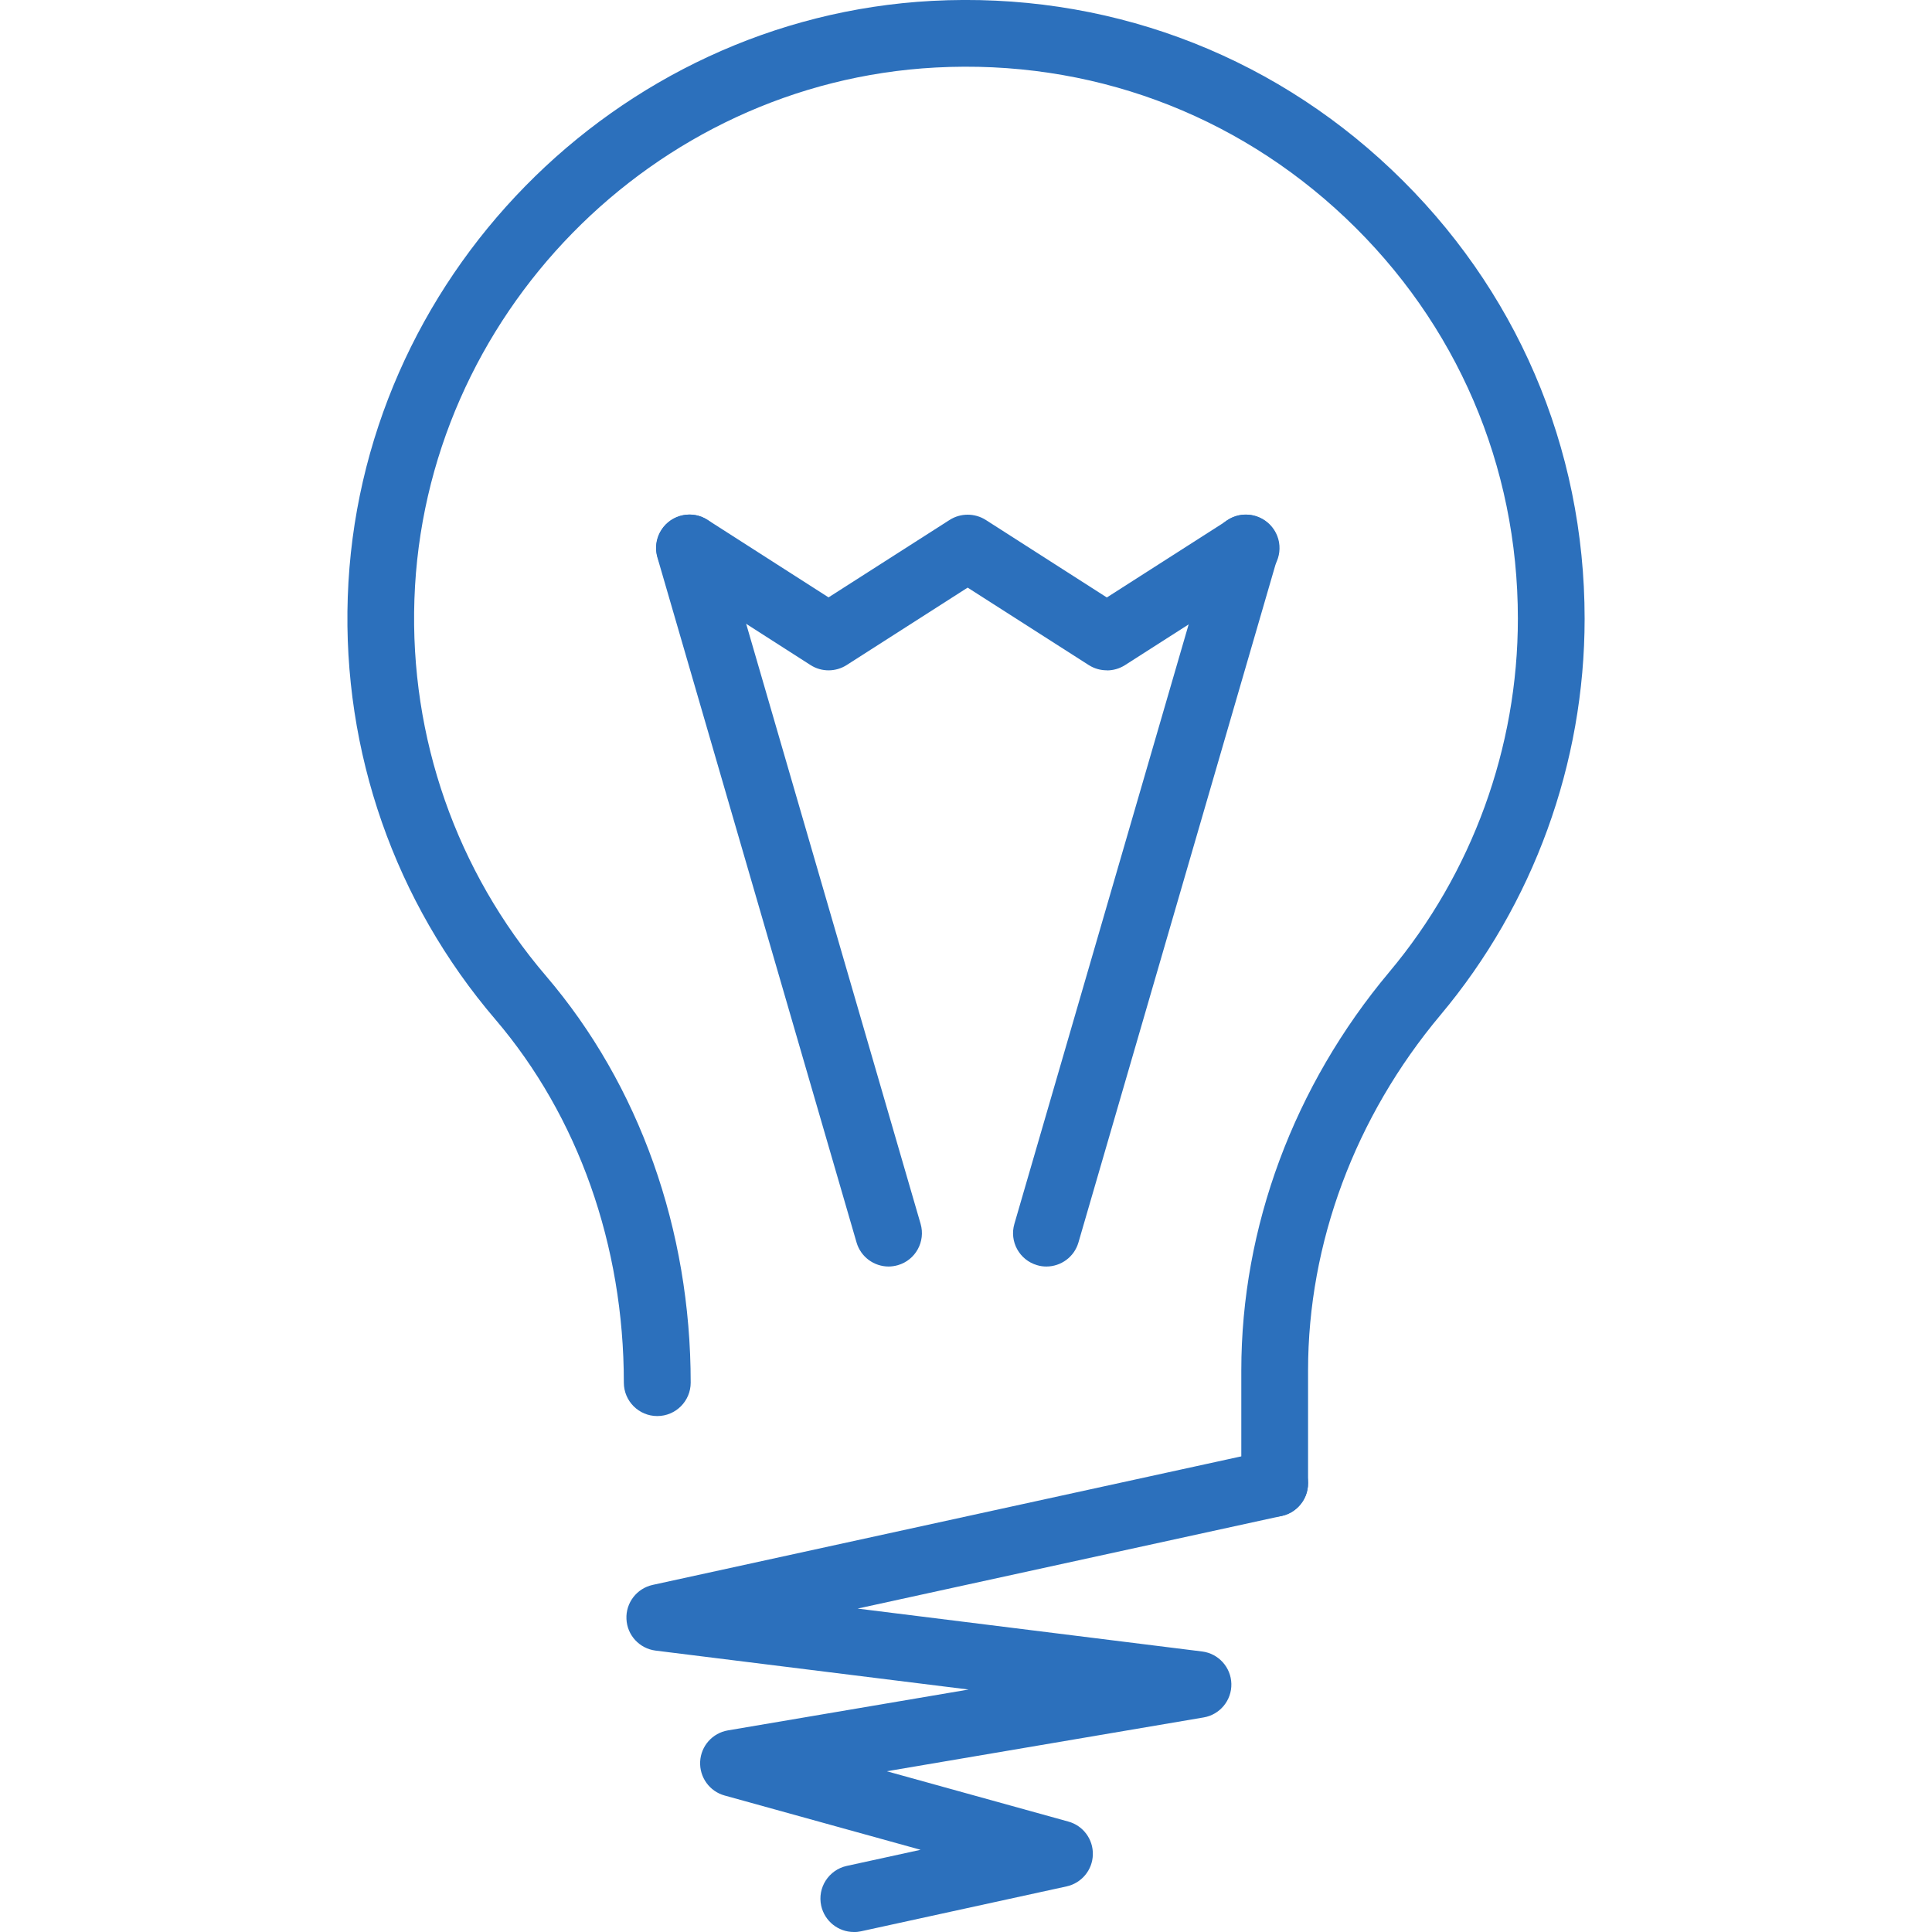
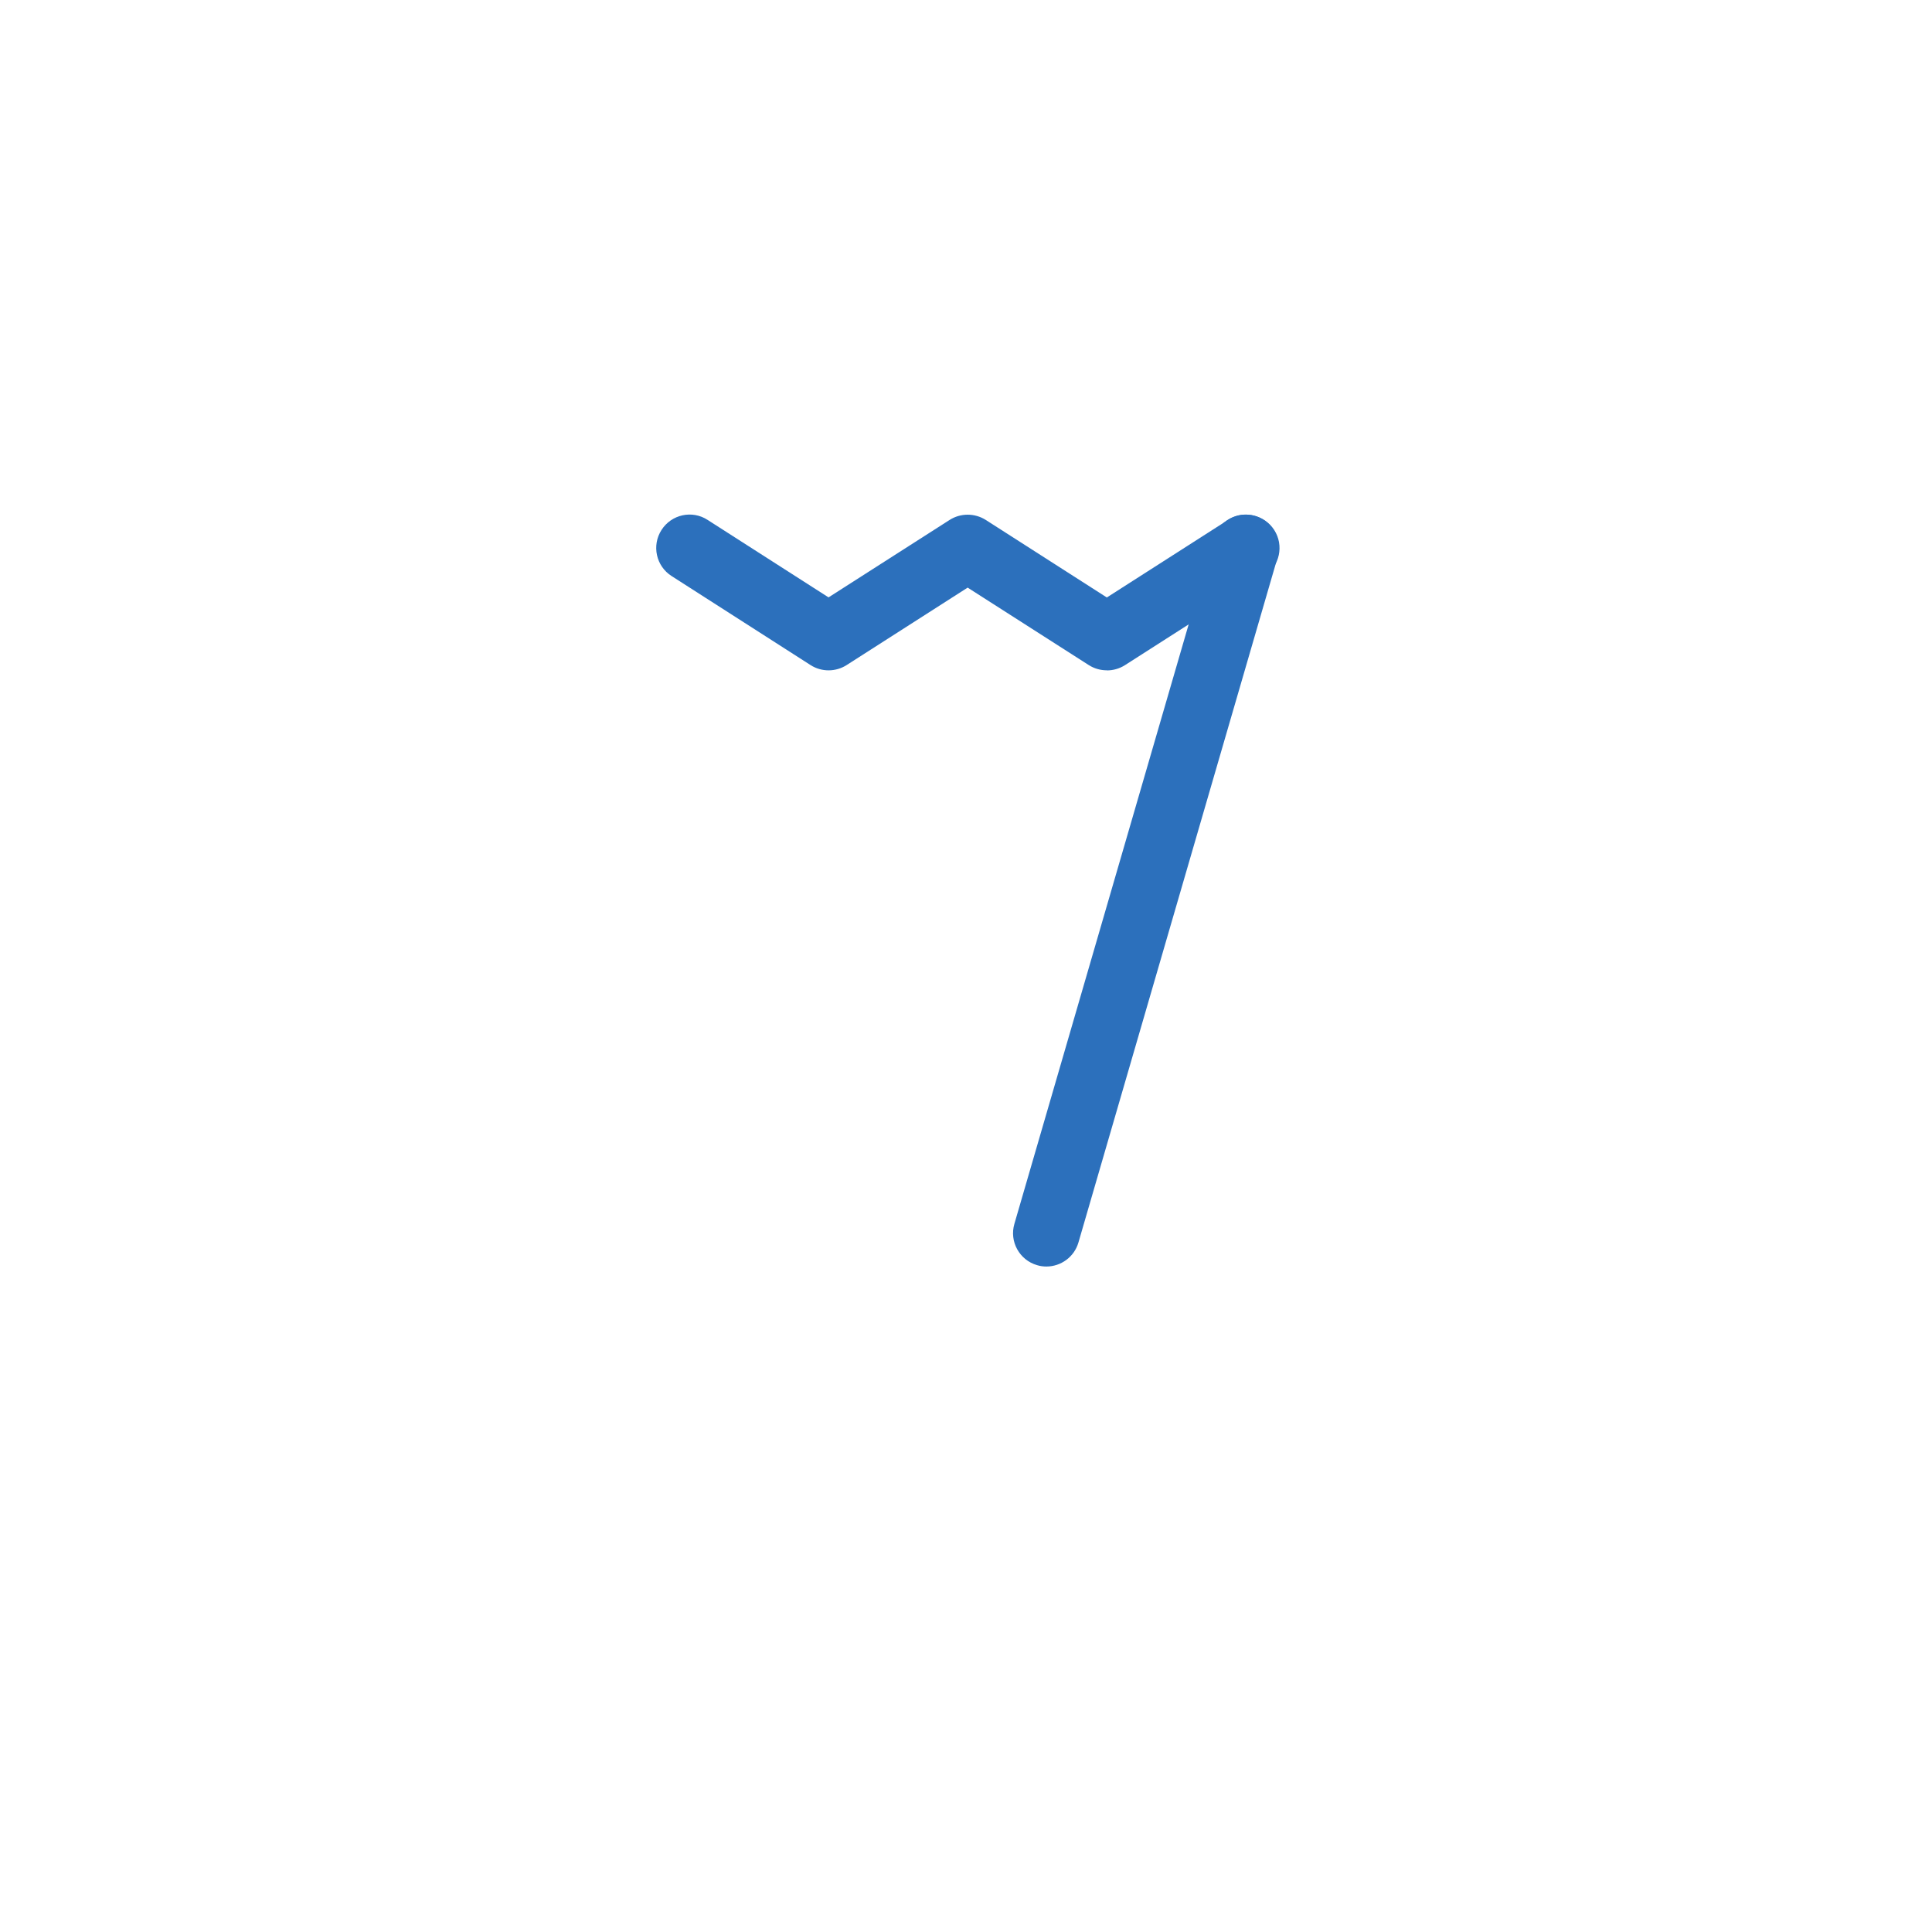
<svg xmlns="http://www.w3.org/2000/svg" id="Layer_1" data-name="Layer 1" viewBox="0 0 200 200">
  <defs>
    <style>
      .cls-1 {
        fill: none;
      }

      .cls-1, .cls-2 {
        stroke-width: 0px;
      }

      .cls-2 {
        fill: #2c70bc;
      }
    </style>
  </defs>
  <g>
    <g>
-       <path class="cls-2" d="M88.39,200c-1.59,0-3.02-1.1-3.38-2.72-.41-1.87.78-3.71,2.64-4.12l7.65-1.67-20.29-5.62c-1.56-.43-2.61-1.89-2.53-3.51.08-1.62,1.28-2.96,2.87-3.23l24.92-4.23-32.4-4.03c-1.67-.21-2.95-1.59-3.02-3.27-.08-1.68,1.07-3.17,2.71-3.53l63.65-13.9c1.87-.41,3.71.77,4.12,2.64.41,1.87-.78,3.71-2.64,4.12l-43.91,9.59,35.66,4.44c1.7.21,2.99,1.64,3.03,3.35.04,1.71-1.19,3.2-2.88,3.48l-32.79,5.57,18.8,5.21c1.53.42,2.58,1.84,2.53,3.43-.04,1.59-1.17,2.94-2.72,3.28l-21.29,4.65c-.25.05-.5.08-.74.08Z" />
-       <path class="cls-2" d="M131.96,157c-1.91,0-3.46-1.55-3.46-3.46v-11.68c0-14.81,5.44-29.46,15.32-41.24,8.58-10.23,13.31-23.23,13.31-36.58,0-15.84-6.33-30.57-17.83-41.47-11.5-10.89-26.56-16.43-42.45-15.58-29.26,1.56-52.96,25.75-53.95,55.06-.49,14.3,4.35,28.14,13.63,38.99,9.65,11.29,14.97,26.24,14.97,42.09,0,1.91-1.55,3.46-3.46,3.46s-3.46-1.55-3.46-3.46c0-14.21-4.73-27.56-13.3-37.6-10.4-12.16-15.83-27.69-15.28-43.72C37.11,28.96,63.68,1.85,96.48.09c17.75-.94,34.69,5.25,47.57,17.47,12.89,12.22,19.99,28.73,19.99,46.49,0,14.98-5.3,29.55-14.92,41.02-8.84,10.54-13.71,23.61-13.71,36.8v11.68c0,1.91-1.55,3.46-3.46,3.46Z" />
-     </g>
+       </g>
    <path class="cls-2" d="M114.57,69.39c-.65,0-1.29-.18-1.86-.54l-12.54-8.02-12.53,8.02c-1.13.72-2.59.73-3.73,0l-14.39-9.22c-1.61-1.03-2.07-3.17-1.04-4.77,1.03-1.61,3.17-2.08,4.77-1.04l12.52,8.02,12.54-8.02c1.13-.72,2.59-.72,3.73,0l12.54,8.03,12.55-8.03c1.61-1.03,3.74-.56,4.78,1.05,1.03,1.61.56,3.75-1.05,4.77l-14.41,9.22c-.57.36-1.22.54-1.86.54Z" />
-     <path class="cls-2" d="M91.99,131.11c-1.5,0-2.88-.98-3.32-2.49l-20.62-70.93c-.53-1.83.52-3.75,2.35-4.28,1.83-.54,3.75.52,4.28,2.35l20.62,70.93c.53,1.83-.52,3.75-2.35,4.28-.32.09-.65.14-.97.14Z" />
    <path class="cls-2" d="M108.33,131.11c-.32,0-.65-.04-.97-.14-1.83-.53-2.89-2.45-2.35-4.28l20.62-70.93c.53-1.83,2.46-2.89,4.28-2.35,1.83.53,2.89,2.45,2.35,4.28l-20.62,70.93c-.44,1.51-1.82,2.49-3.32,2.49Z" />
  </g>
-   <rect class="cls-1" y="0" width="200" height="200" />
</svg>